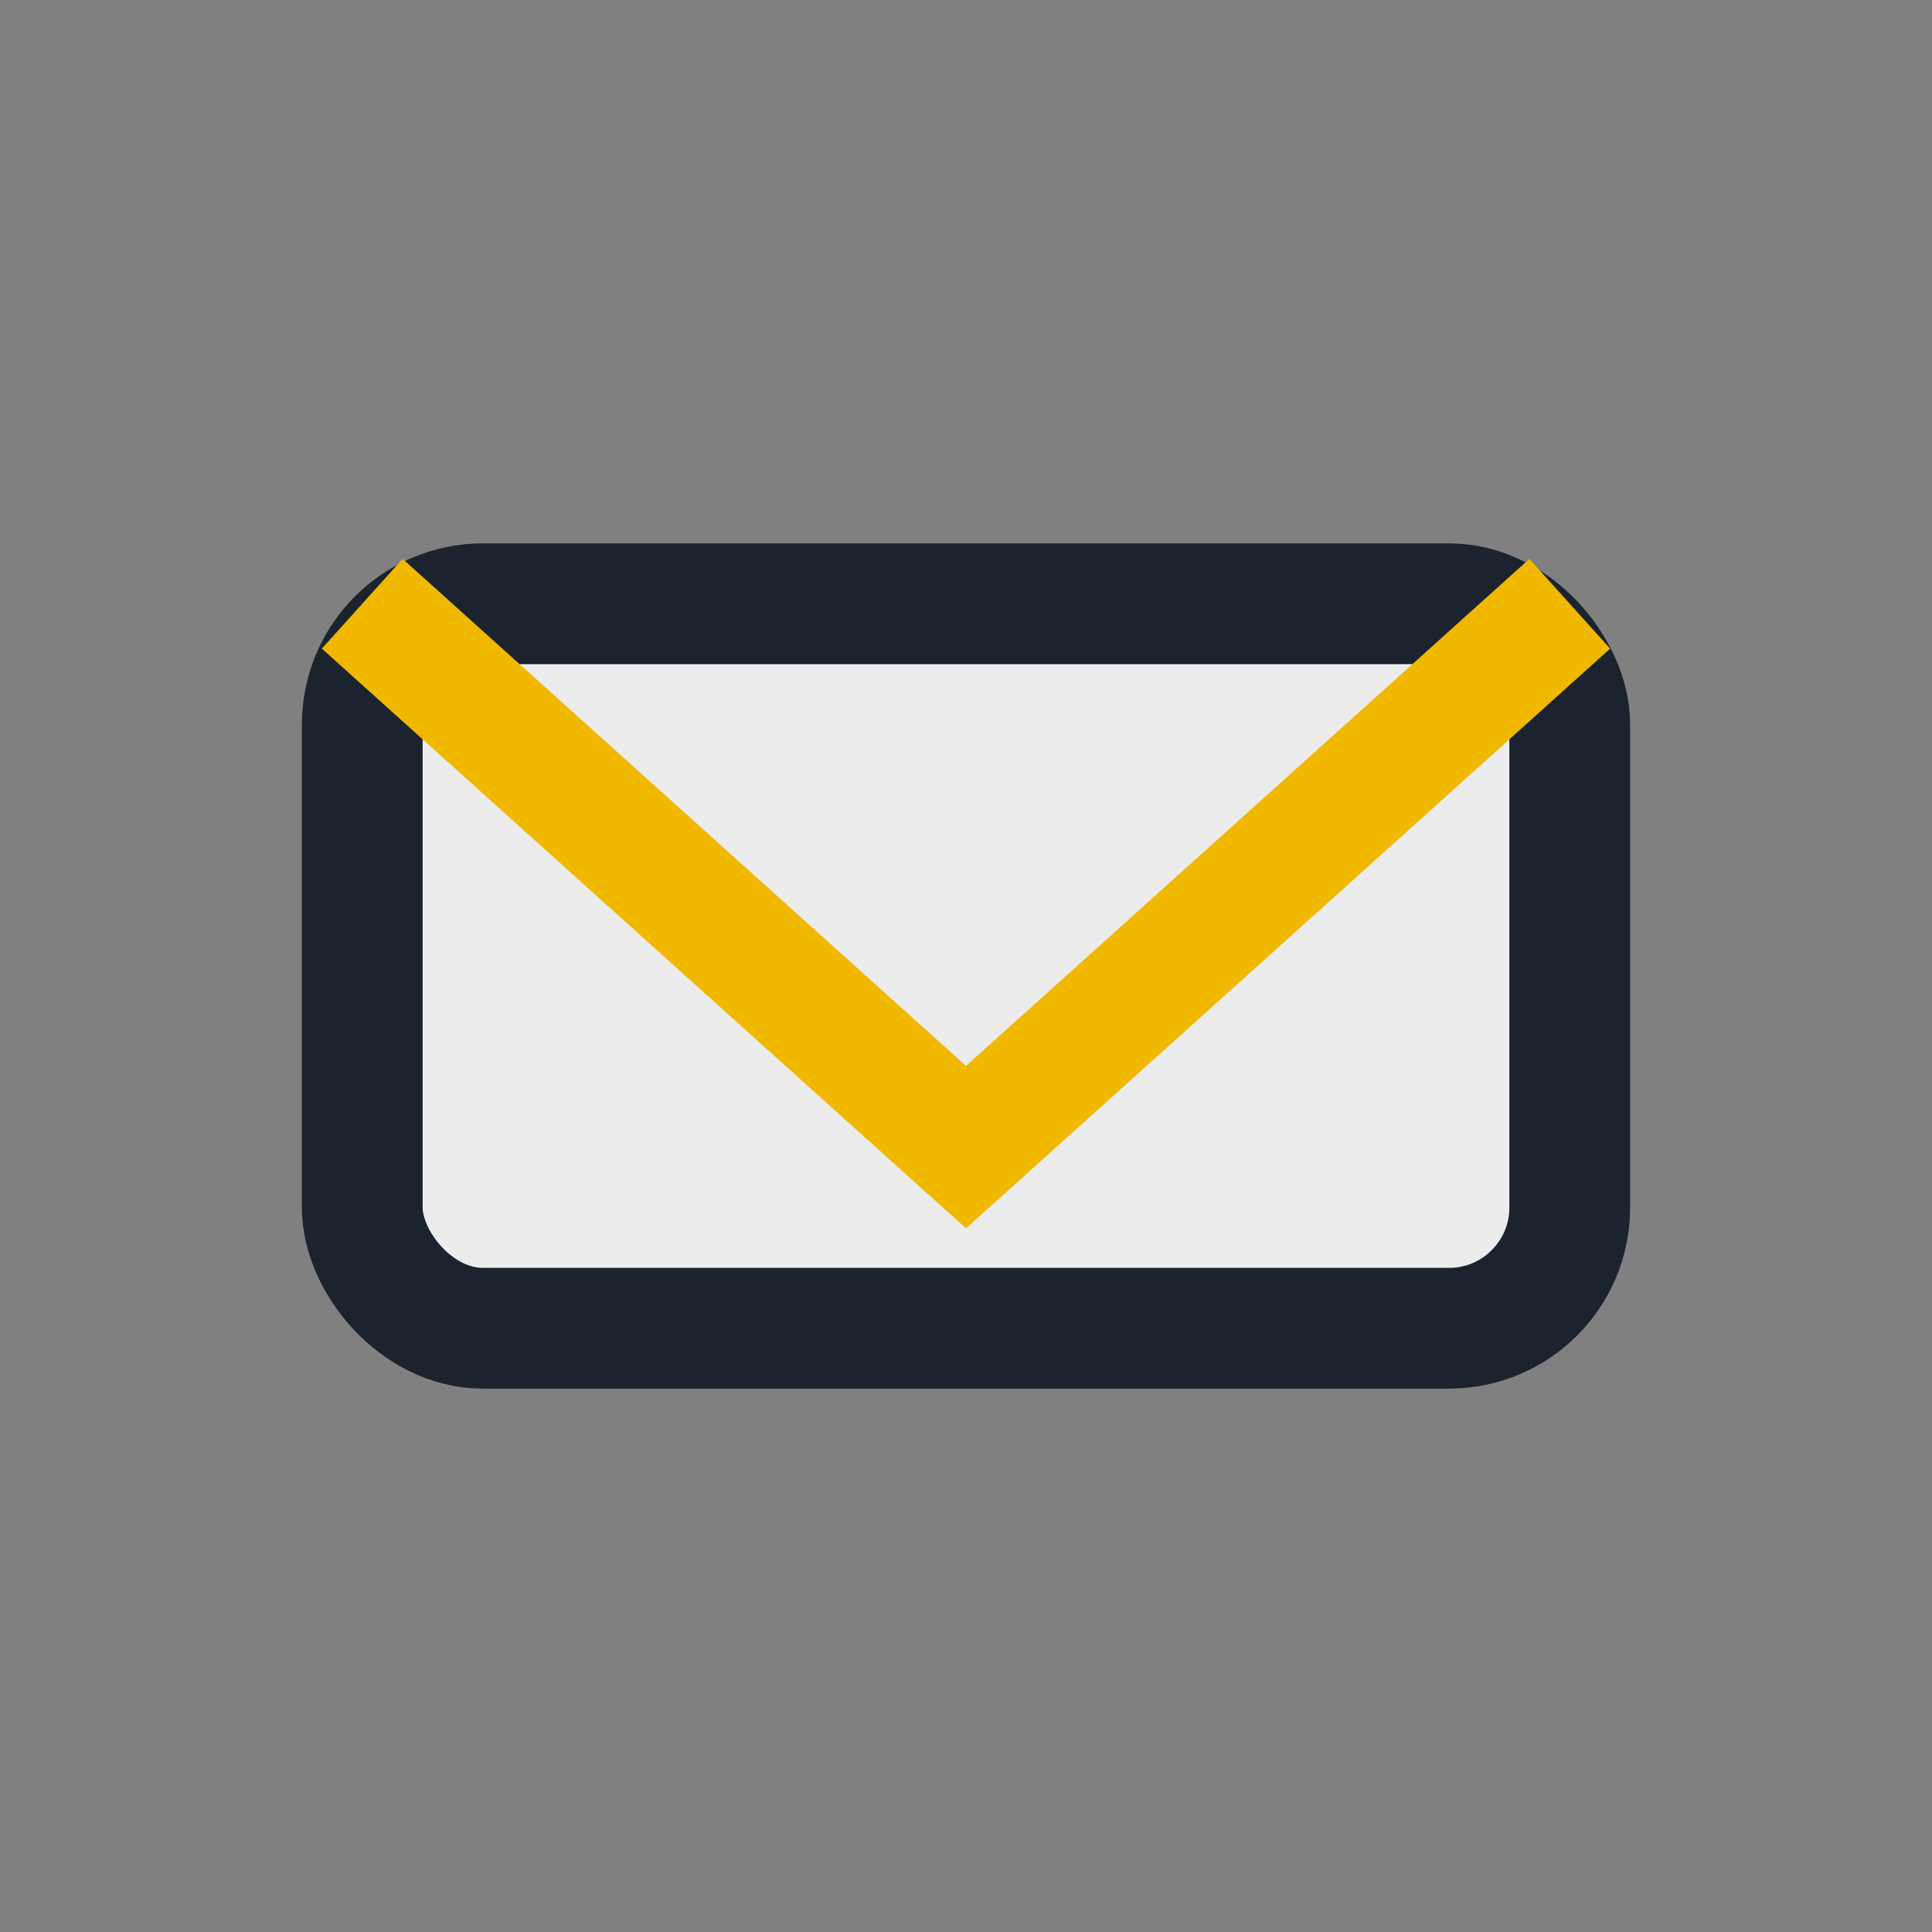
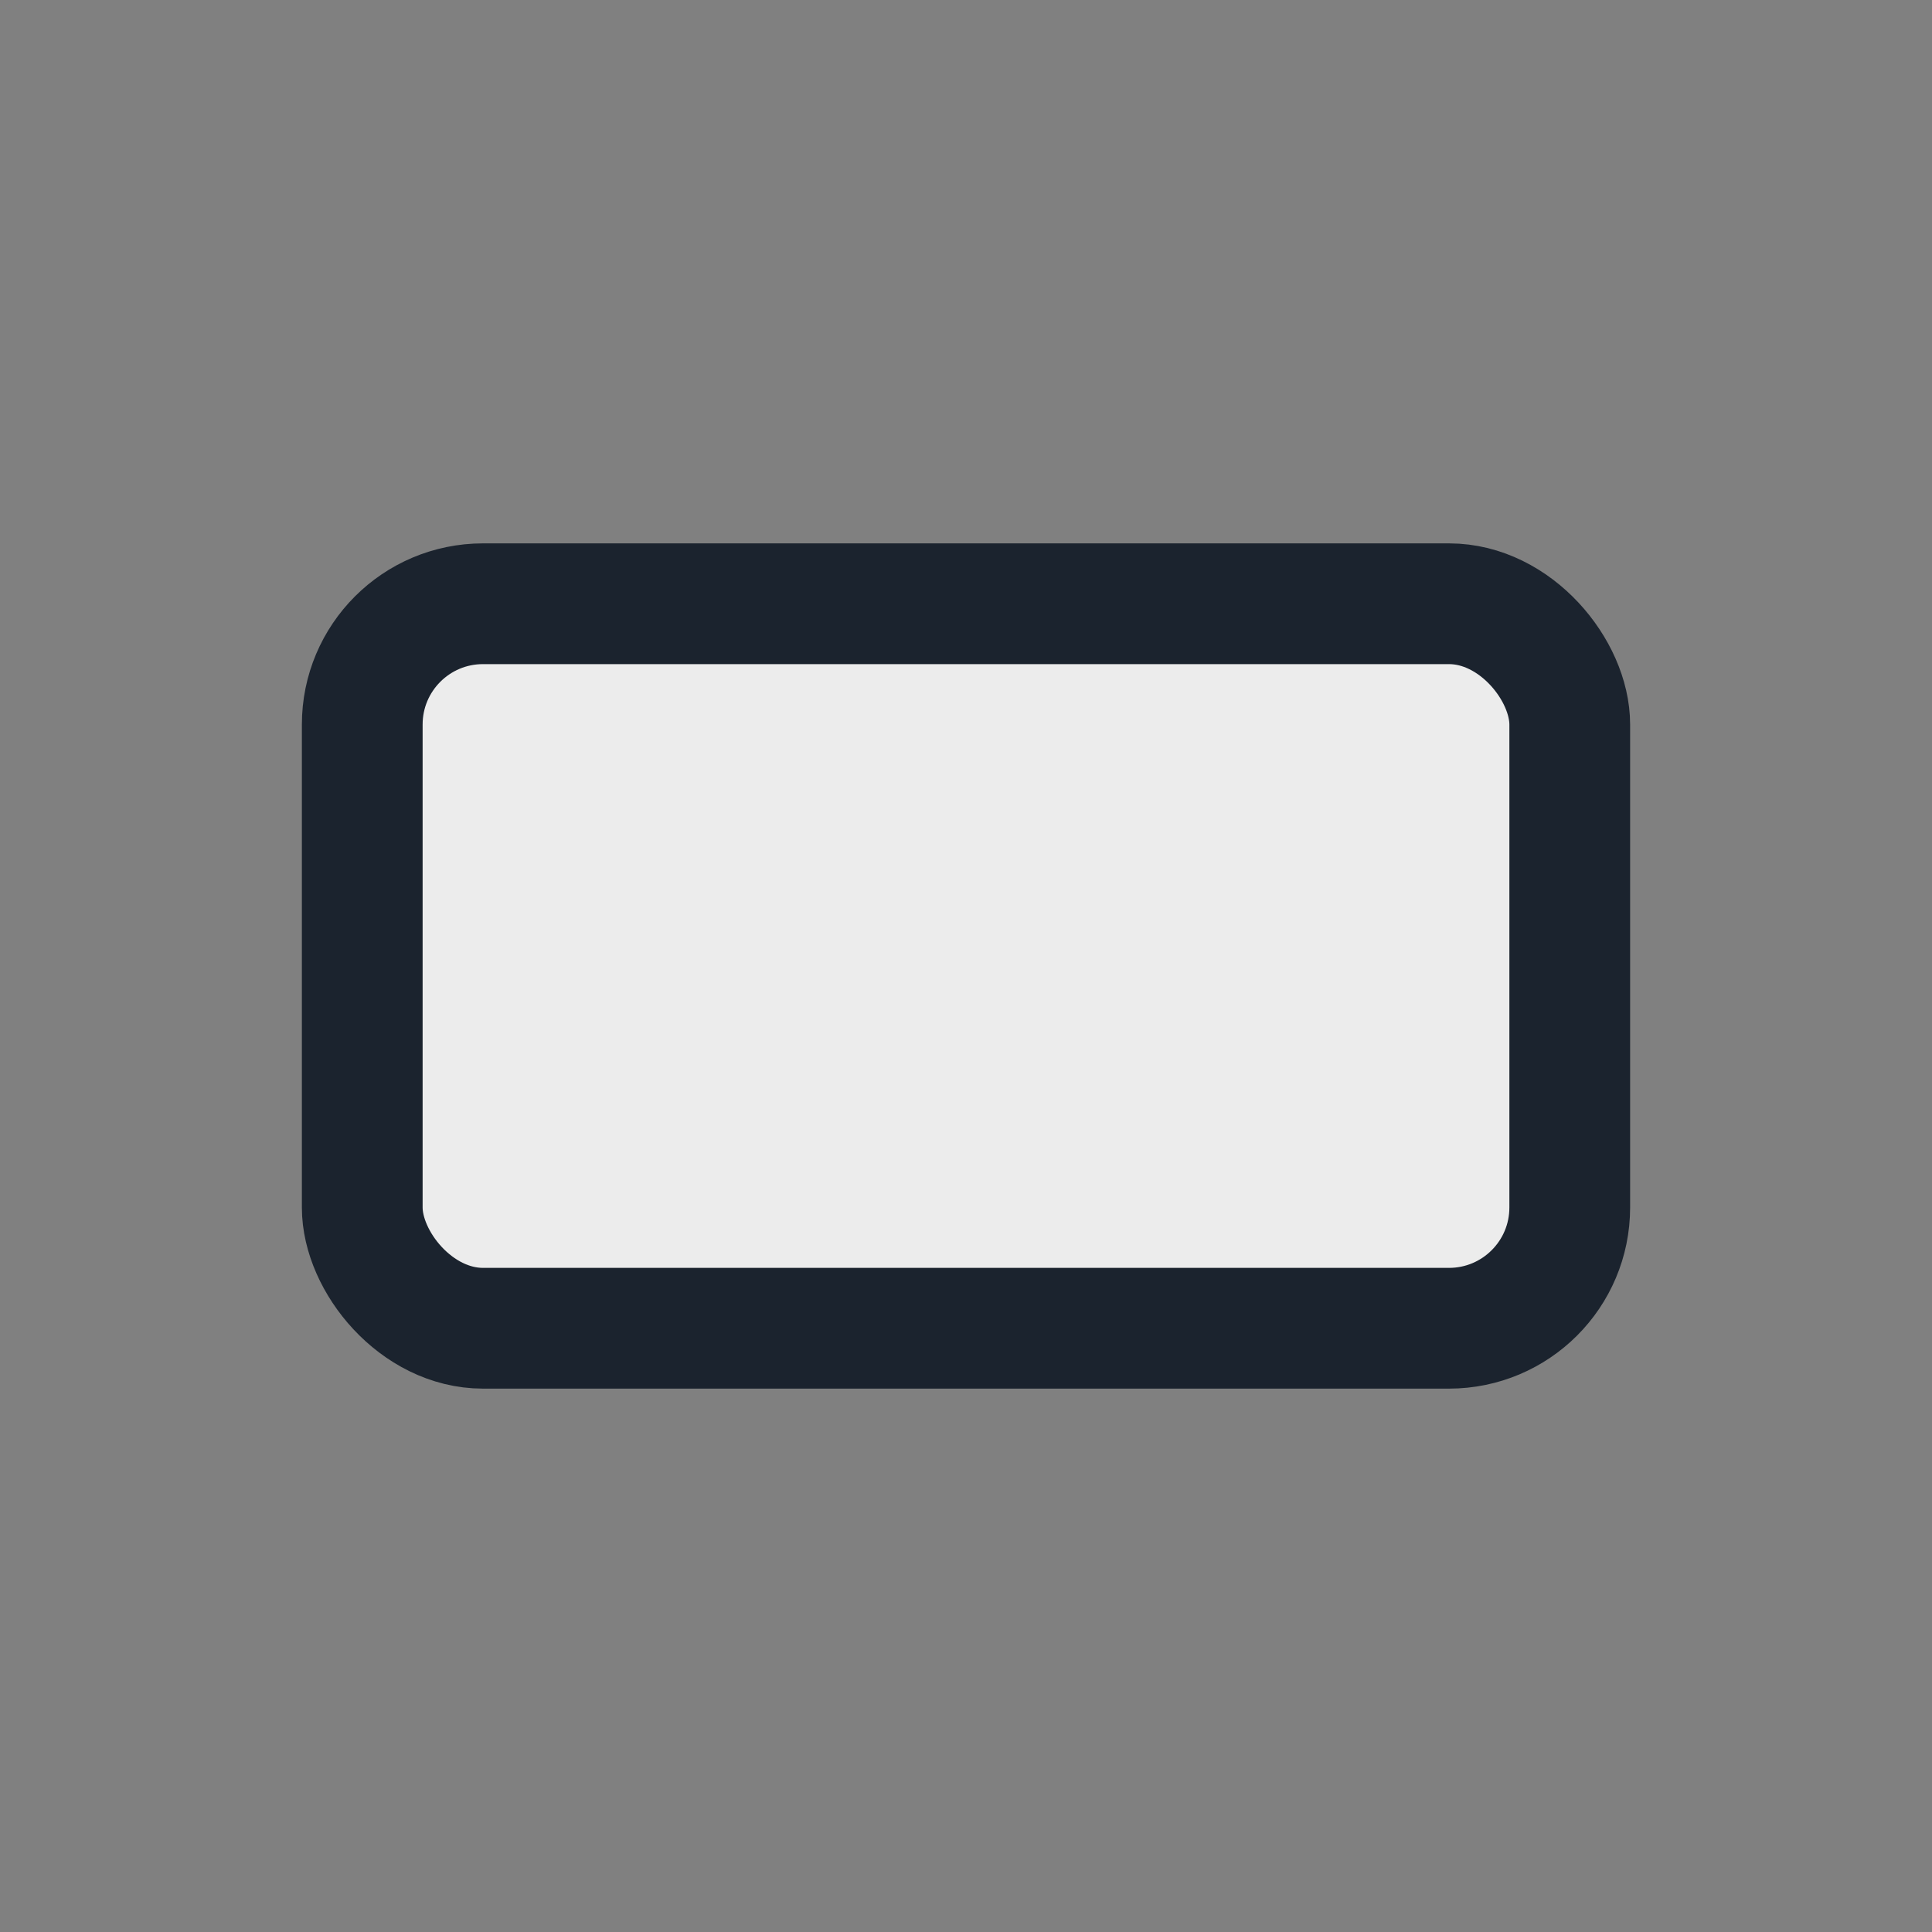
<svg xmlns="http://www.w3.org/2000/svg" width="32" height="32" viewBox="0 0 32 32">
  <rect x="0" y="0" width="32" height="32" fill="#808080" stroke="none" />
  <rect x="6" y="10" width="20" height="12" rx="2" fill="#ECECEC" stroke="#1B232E" stroke-width="2" />
-   <polyline points="6,10 16,19 26,10" fill="none" stroke="#F1B800" stroke-width="2" />
</svg>